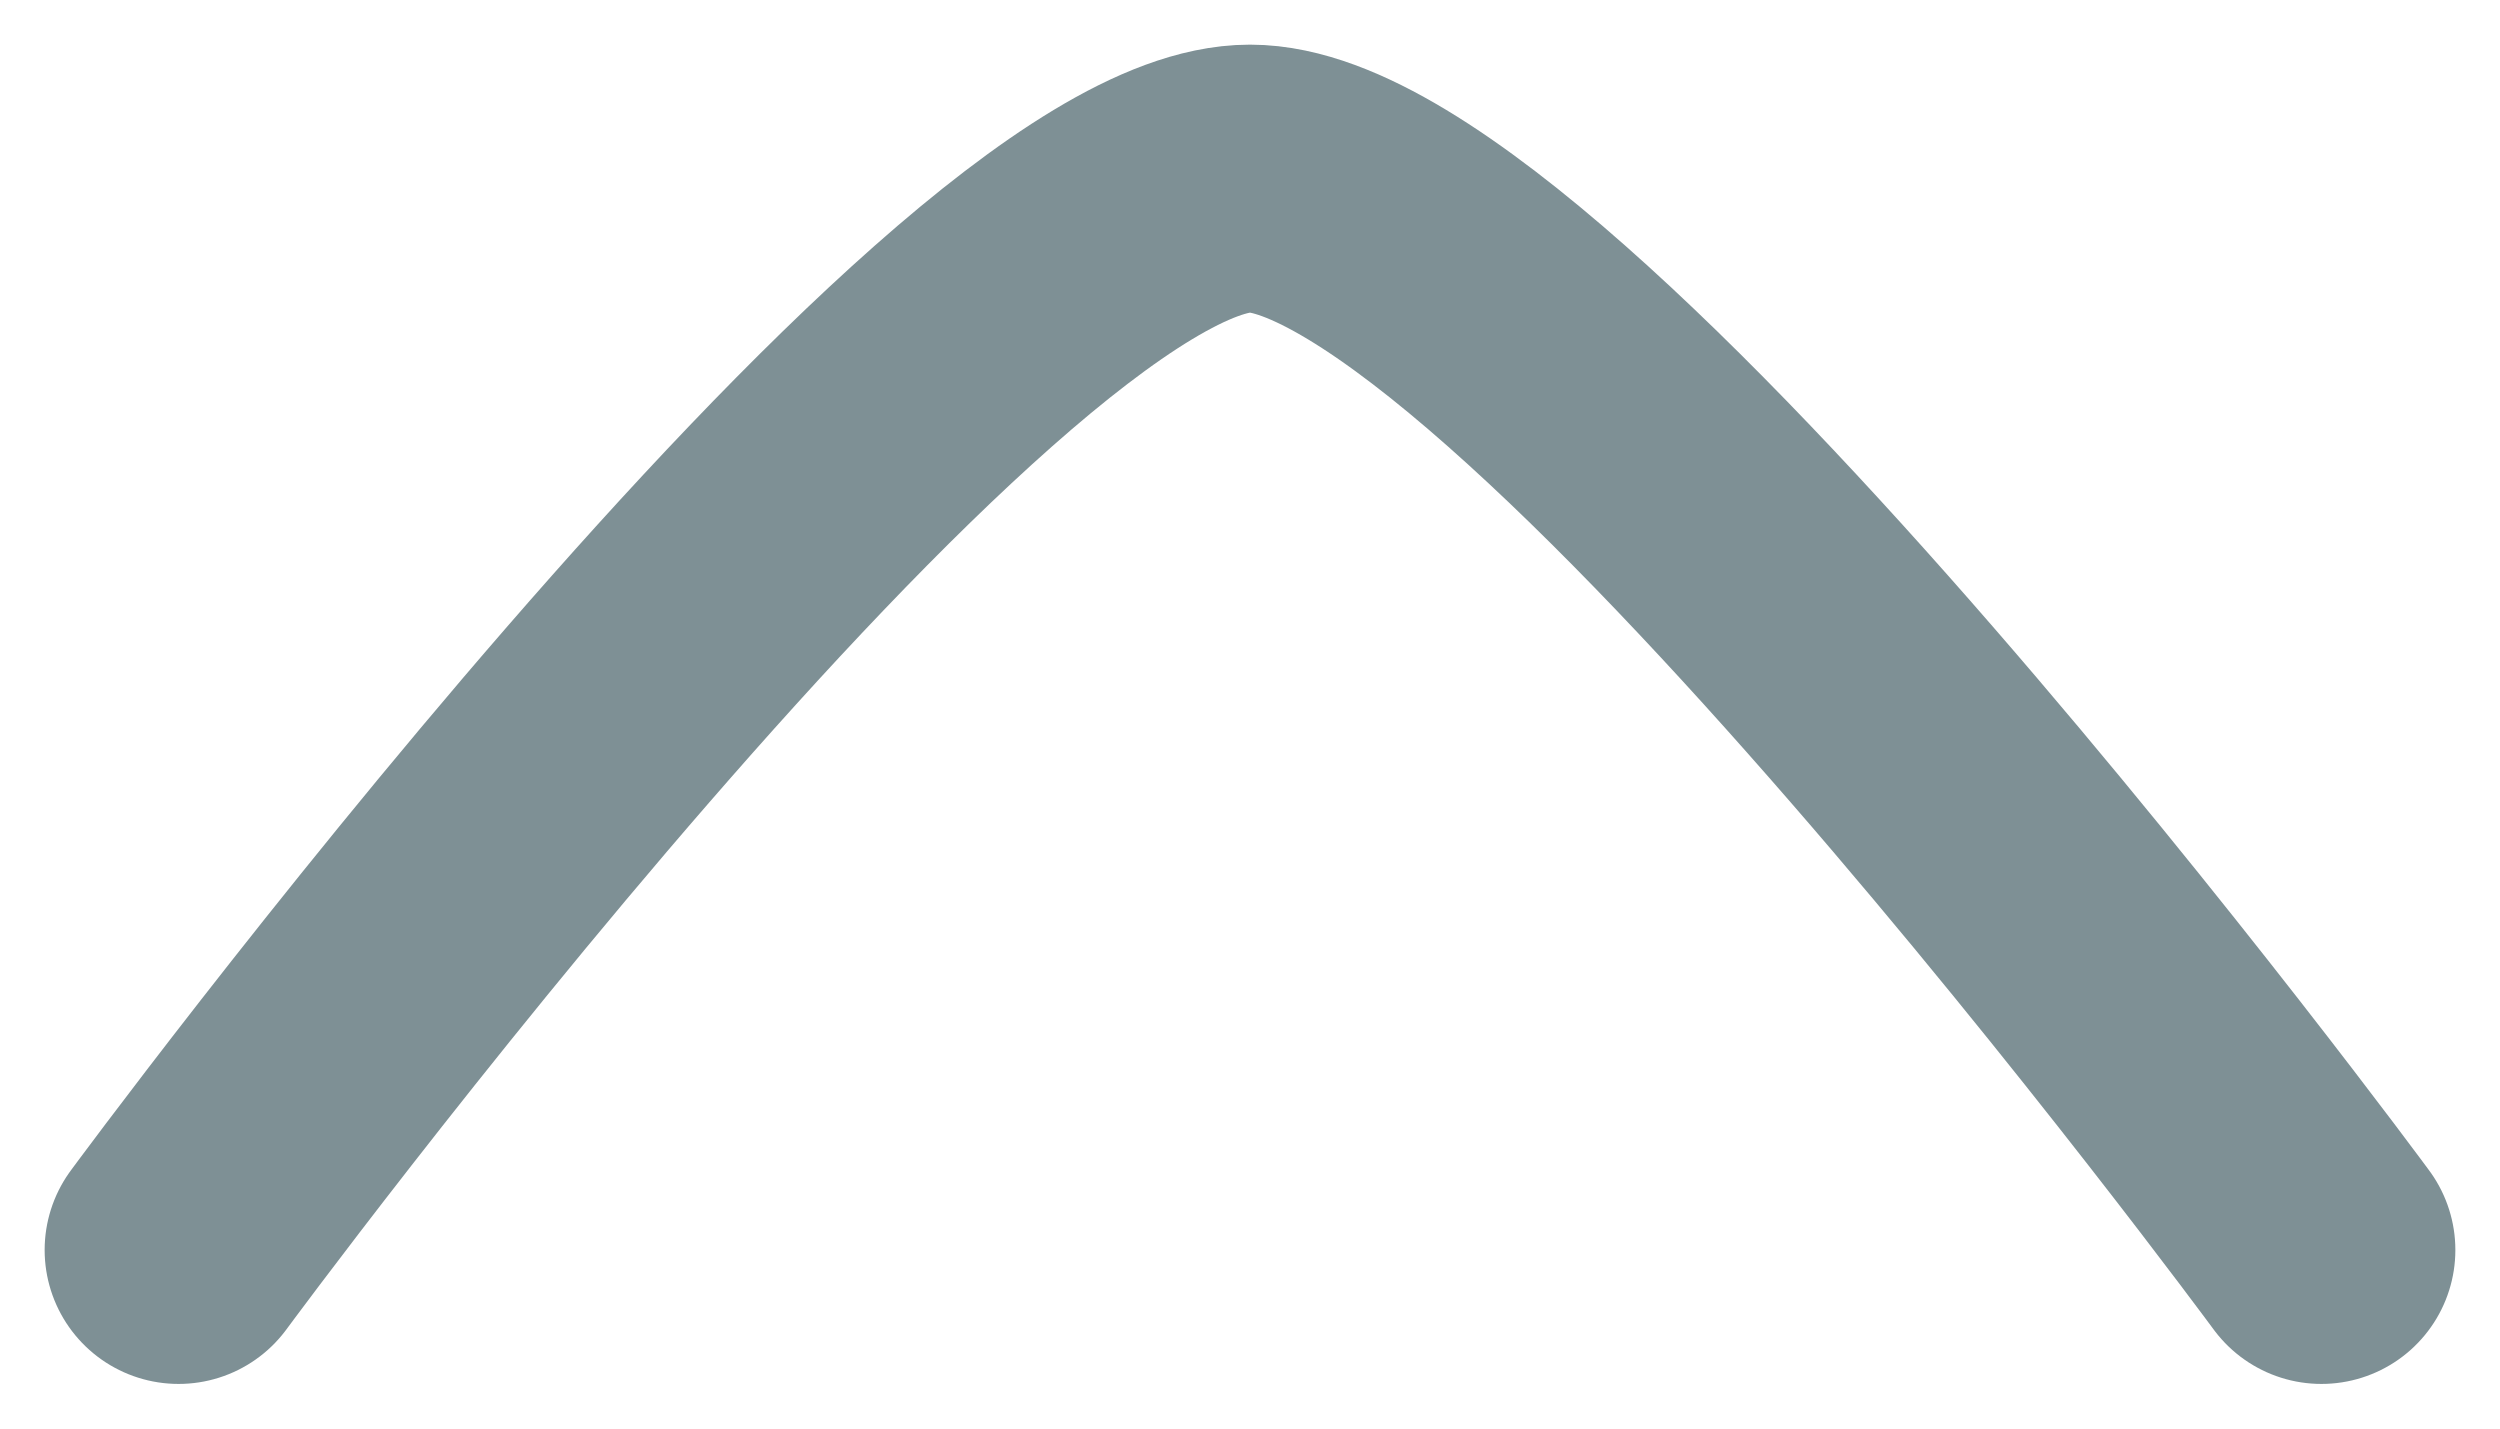
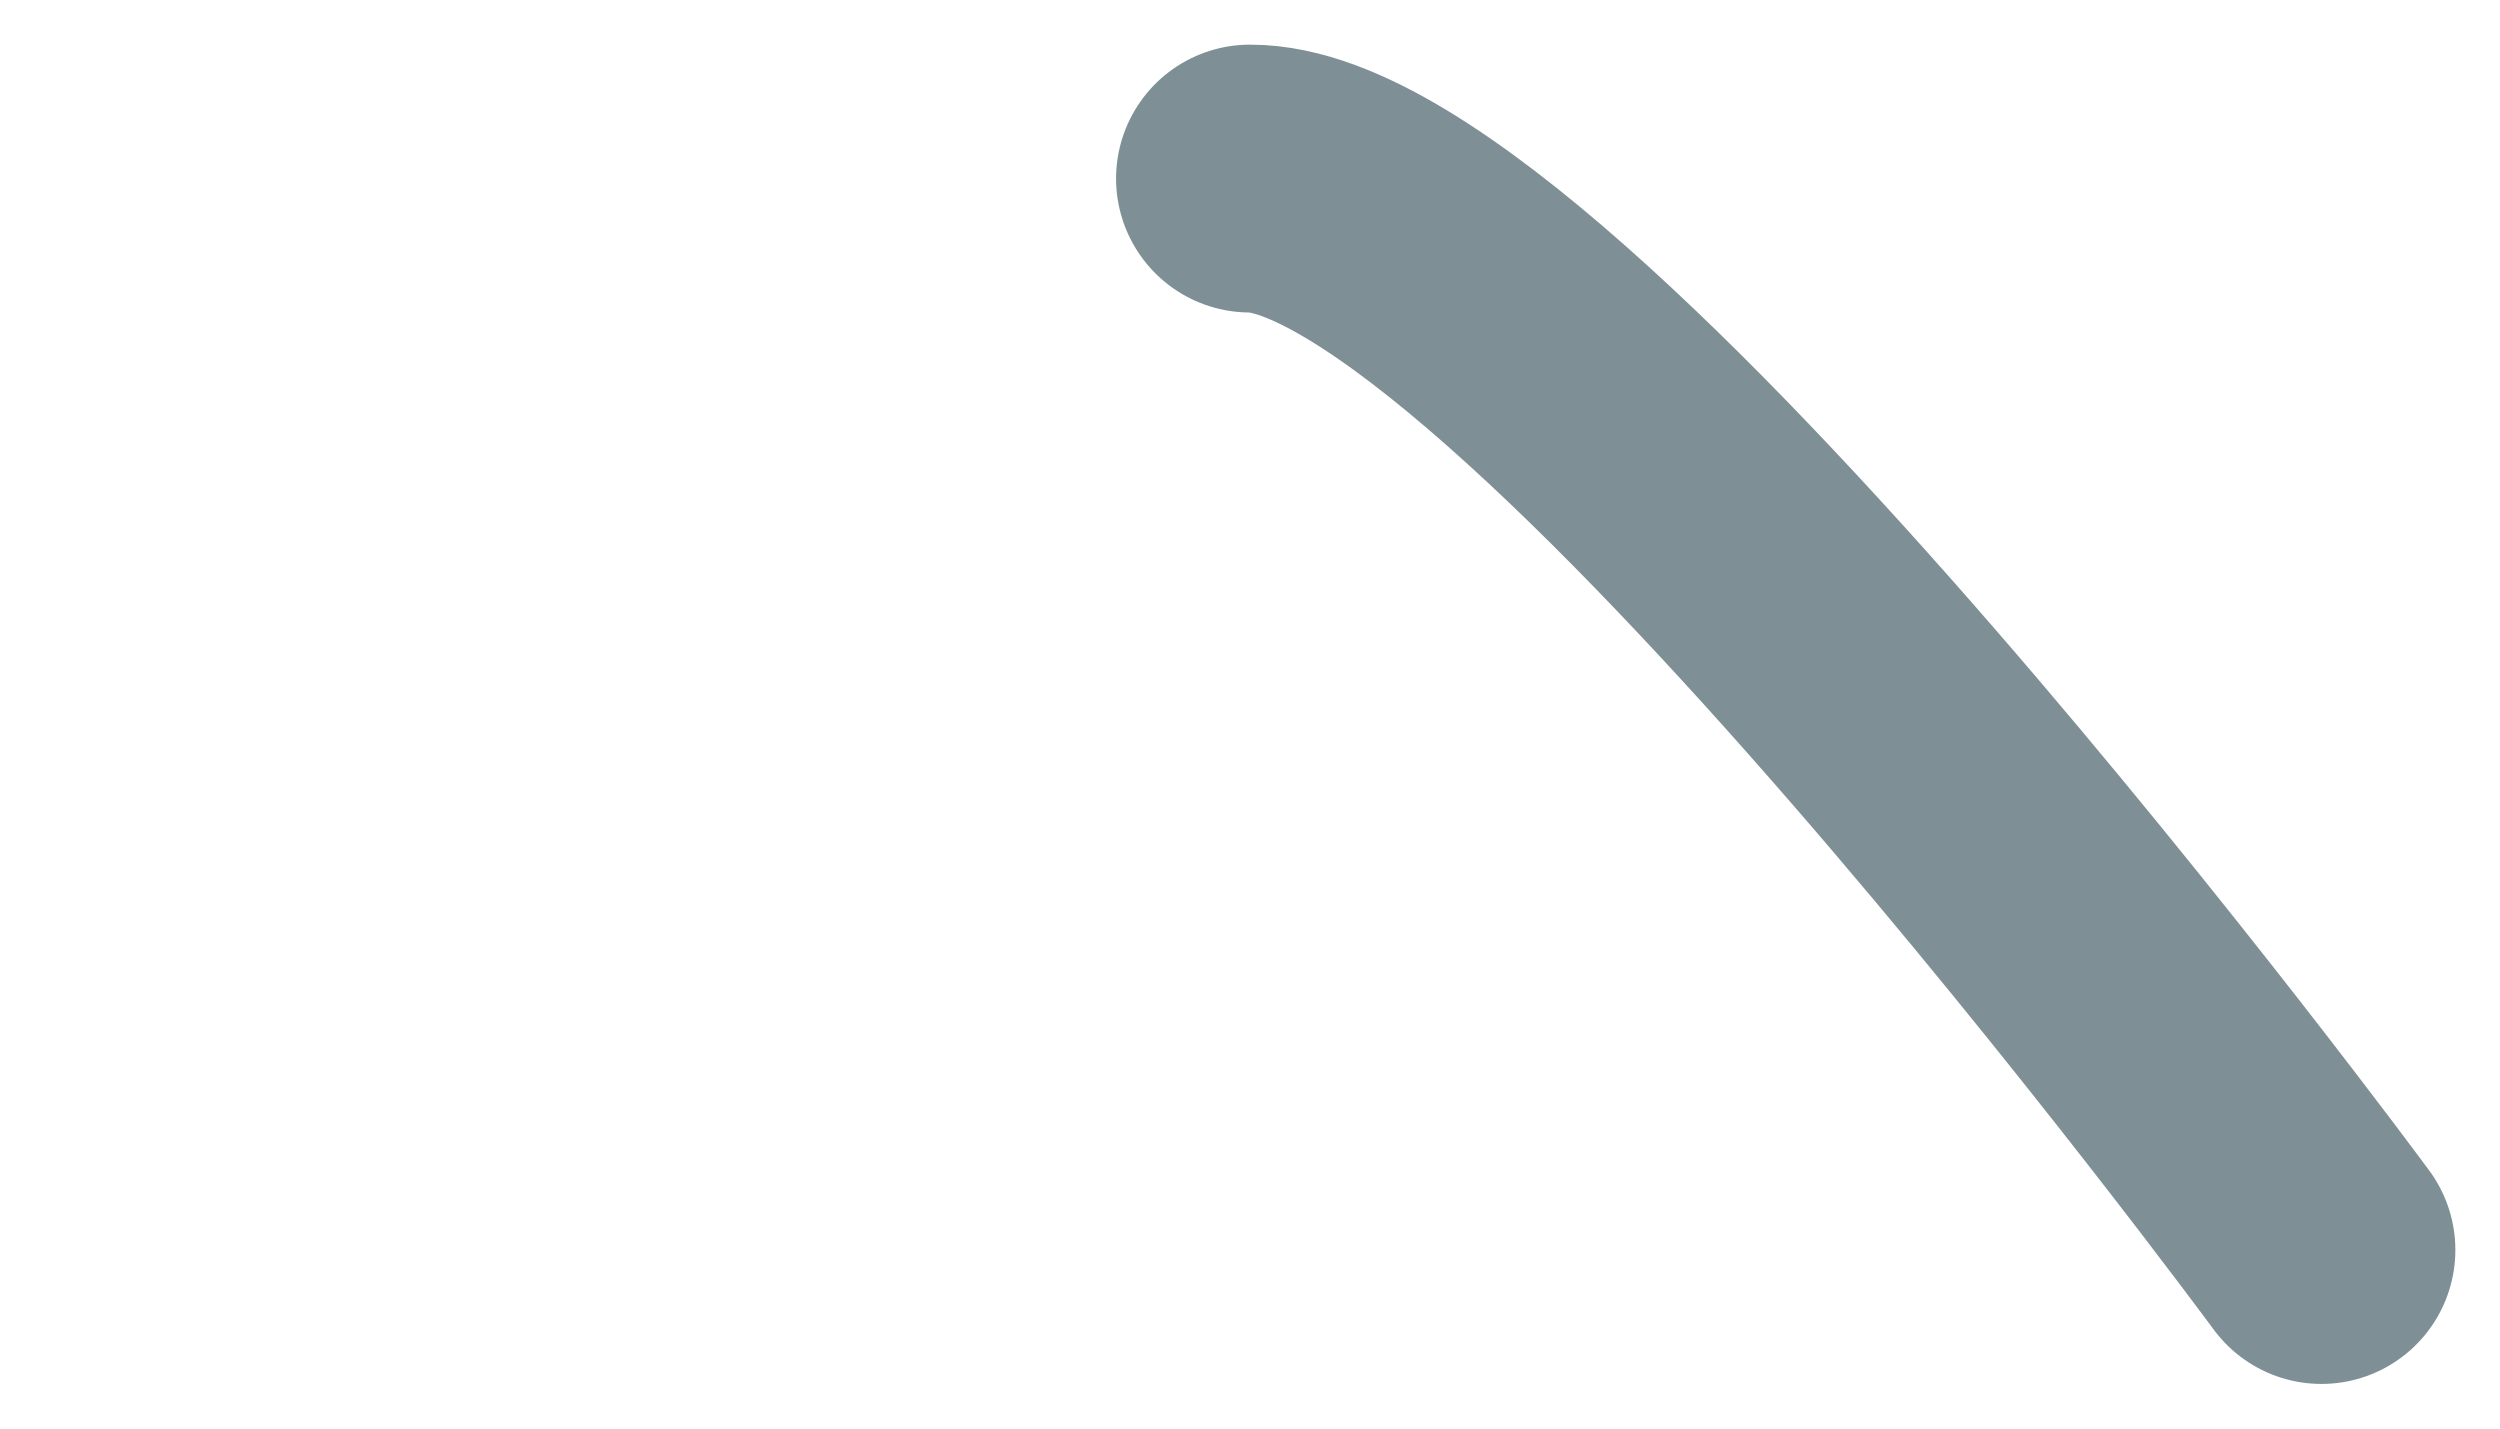
<svg xmlns="http://www.w3.org/2000/svg" width="14" height="8" viewBox="0 0 14 8" fill="none">
-   <path opacity="0.7" d="M13 7C13 7 8.581 1 7 1C5.419 1 1 7 1 7" stroke="#486268" stroke-width="1.5" stroke-linecap="round" stroke-linejoin="round" />
+   <path opacity="0.7" d="M13 7C13 7 8.581 1 7 1" stroke="#486268" stroke-width="1.5" stroke-linecap="round" stroke-linejoin="round" />
</svg>